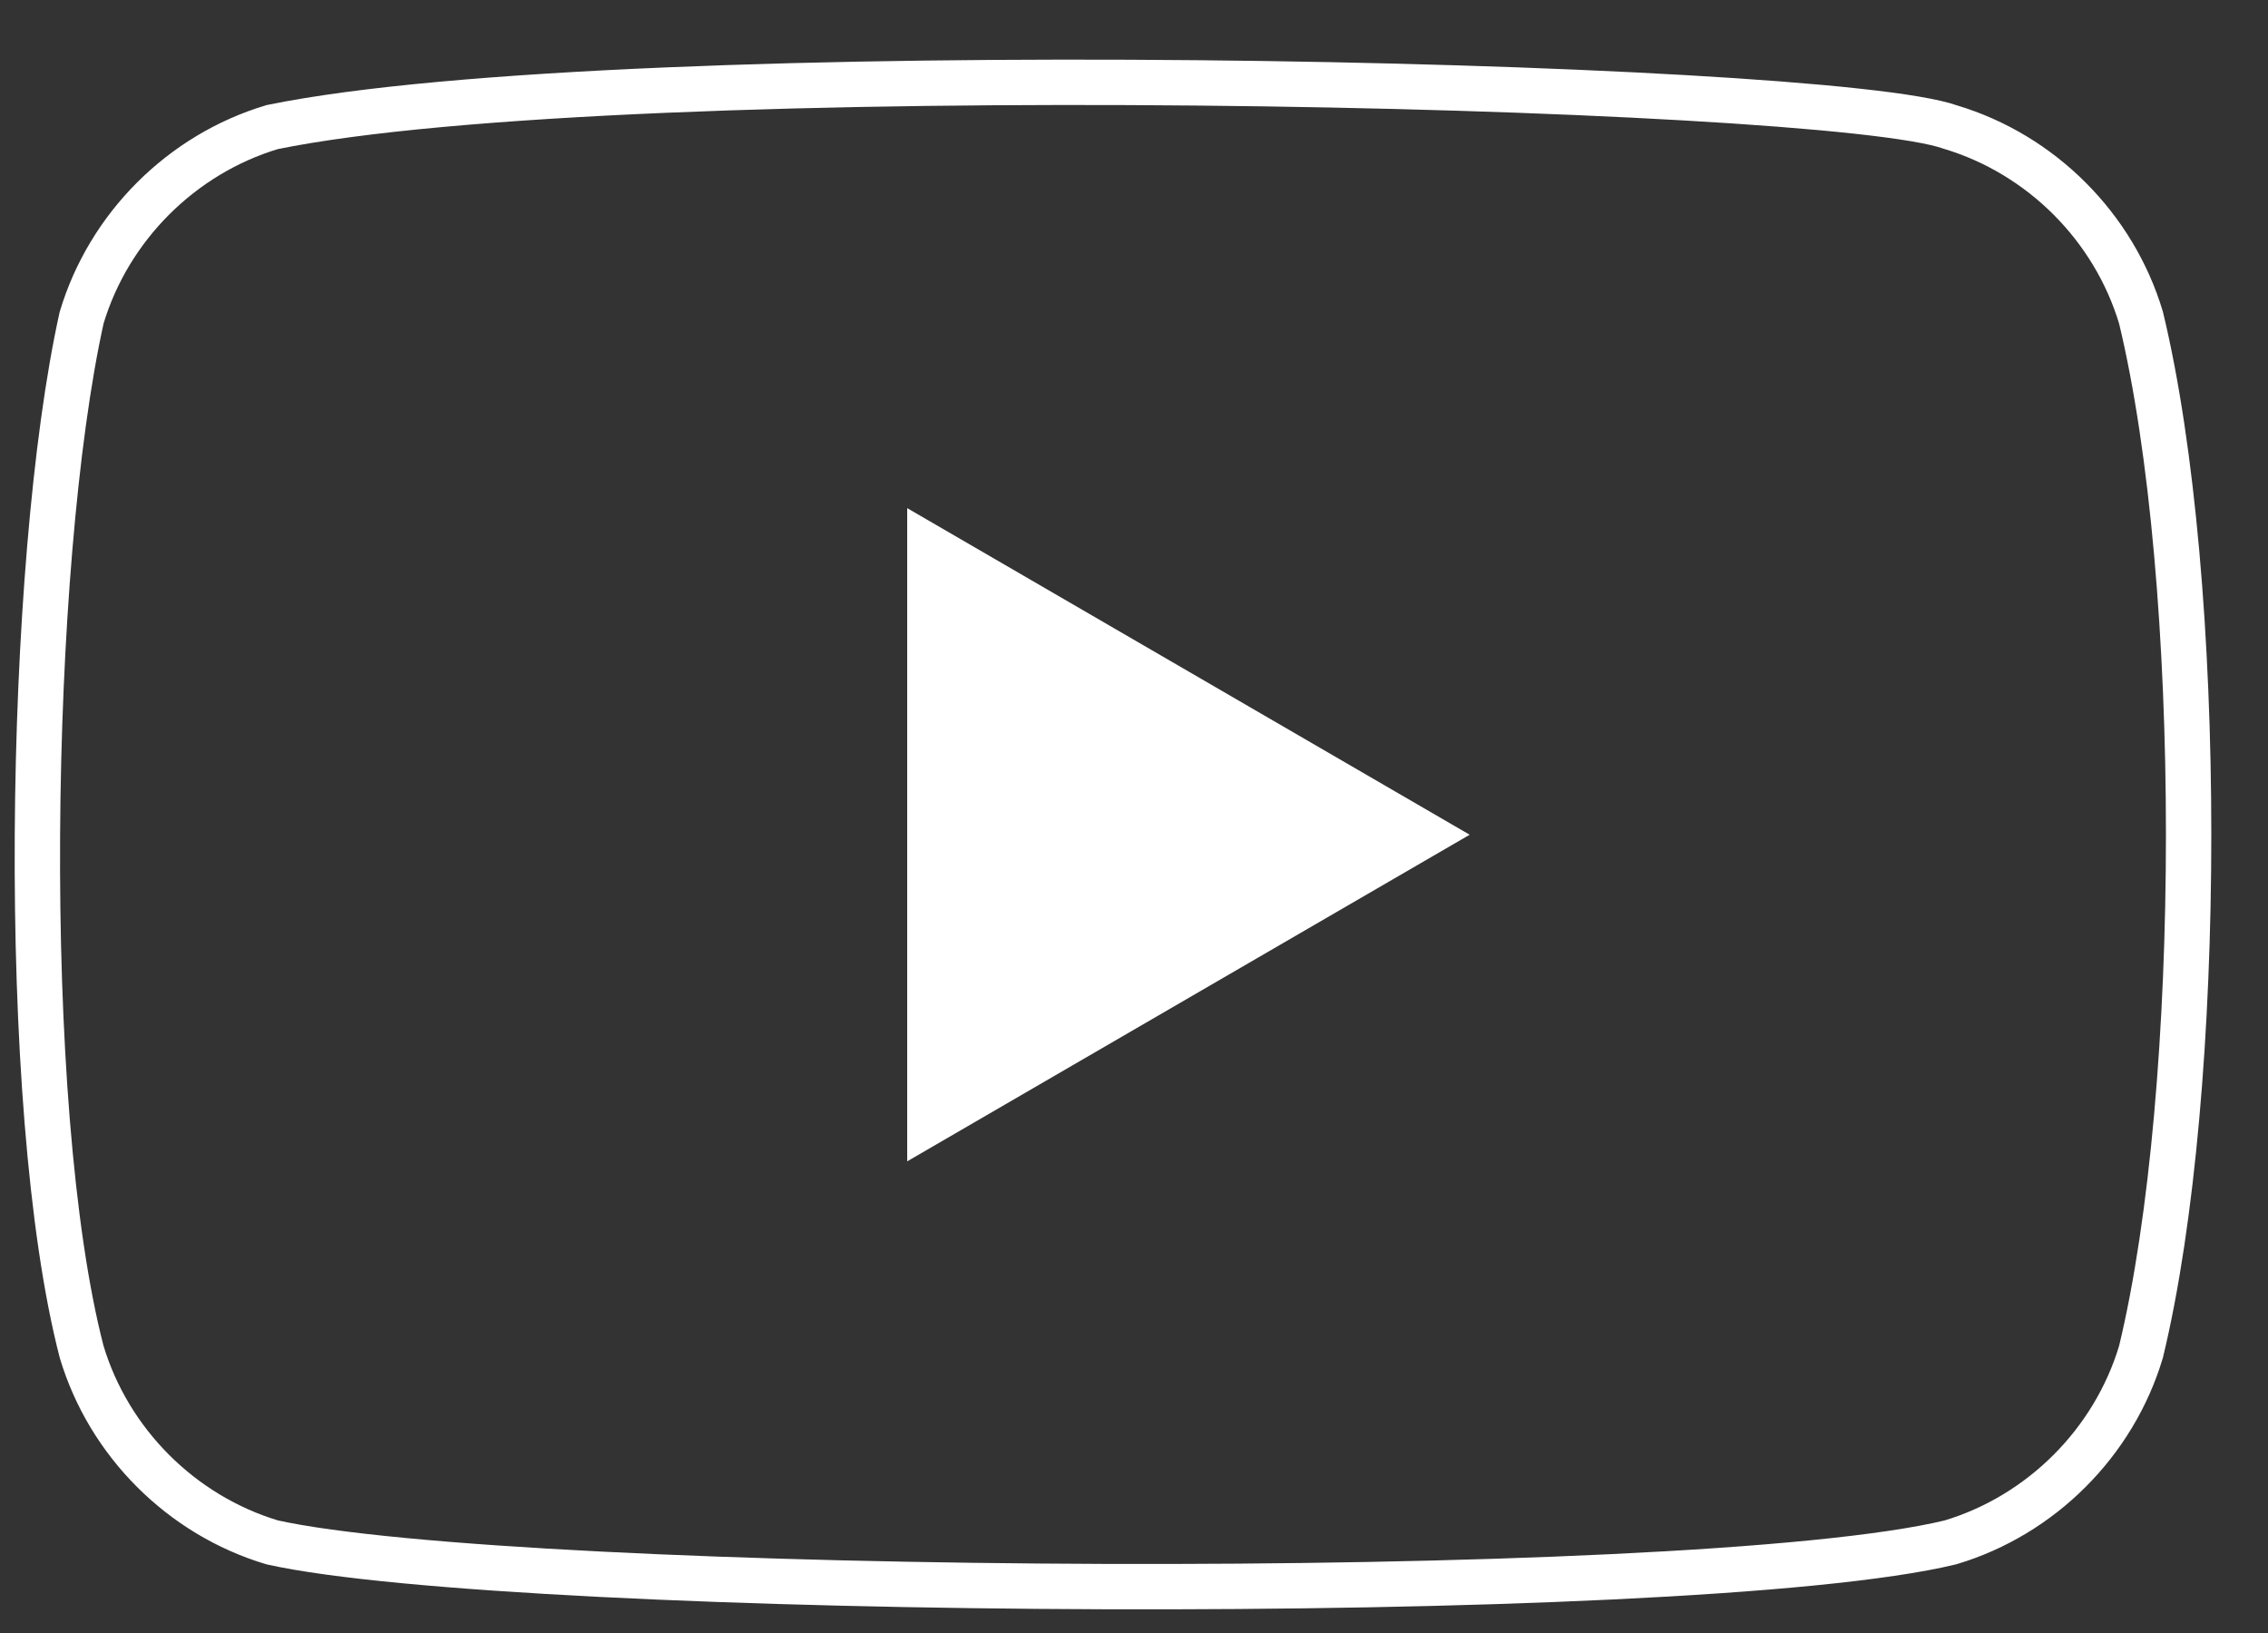
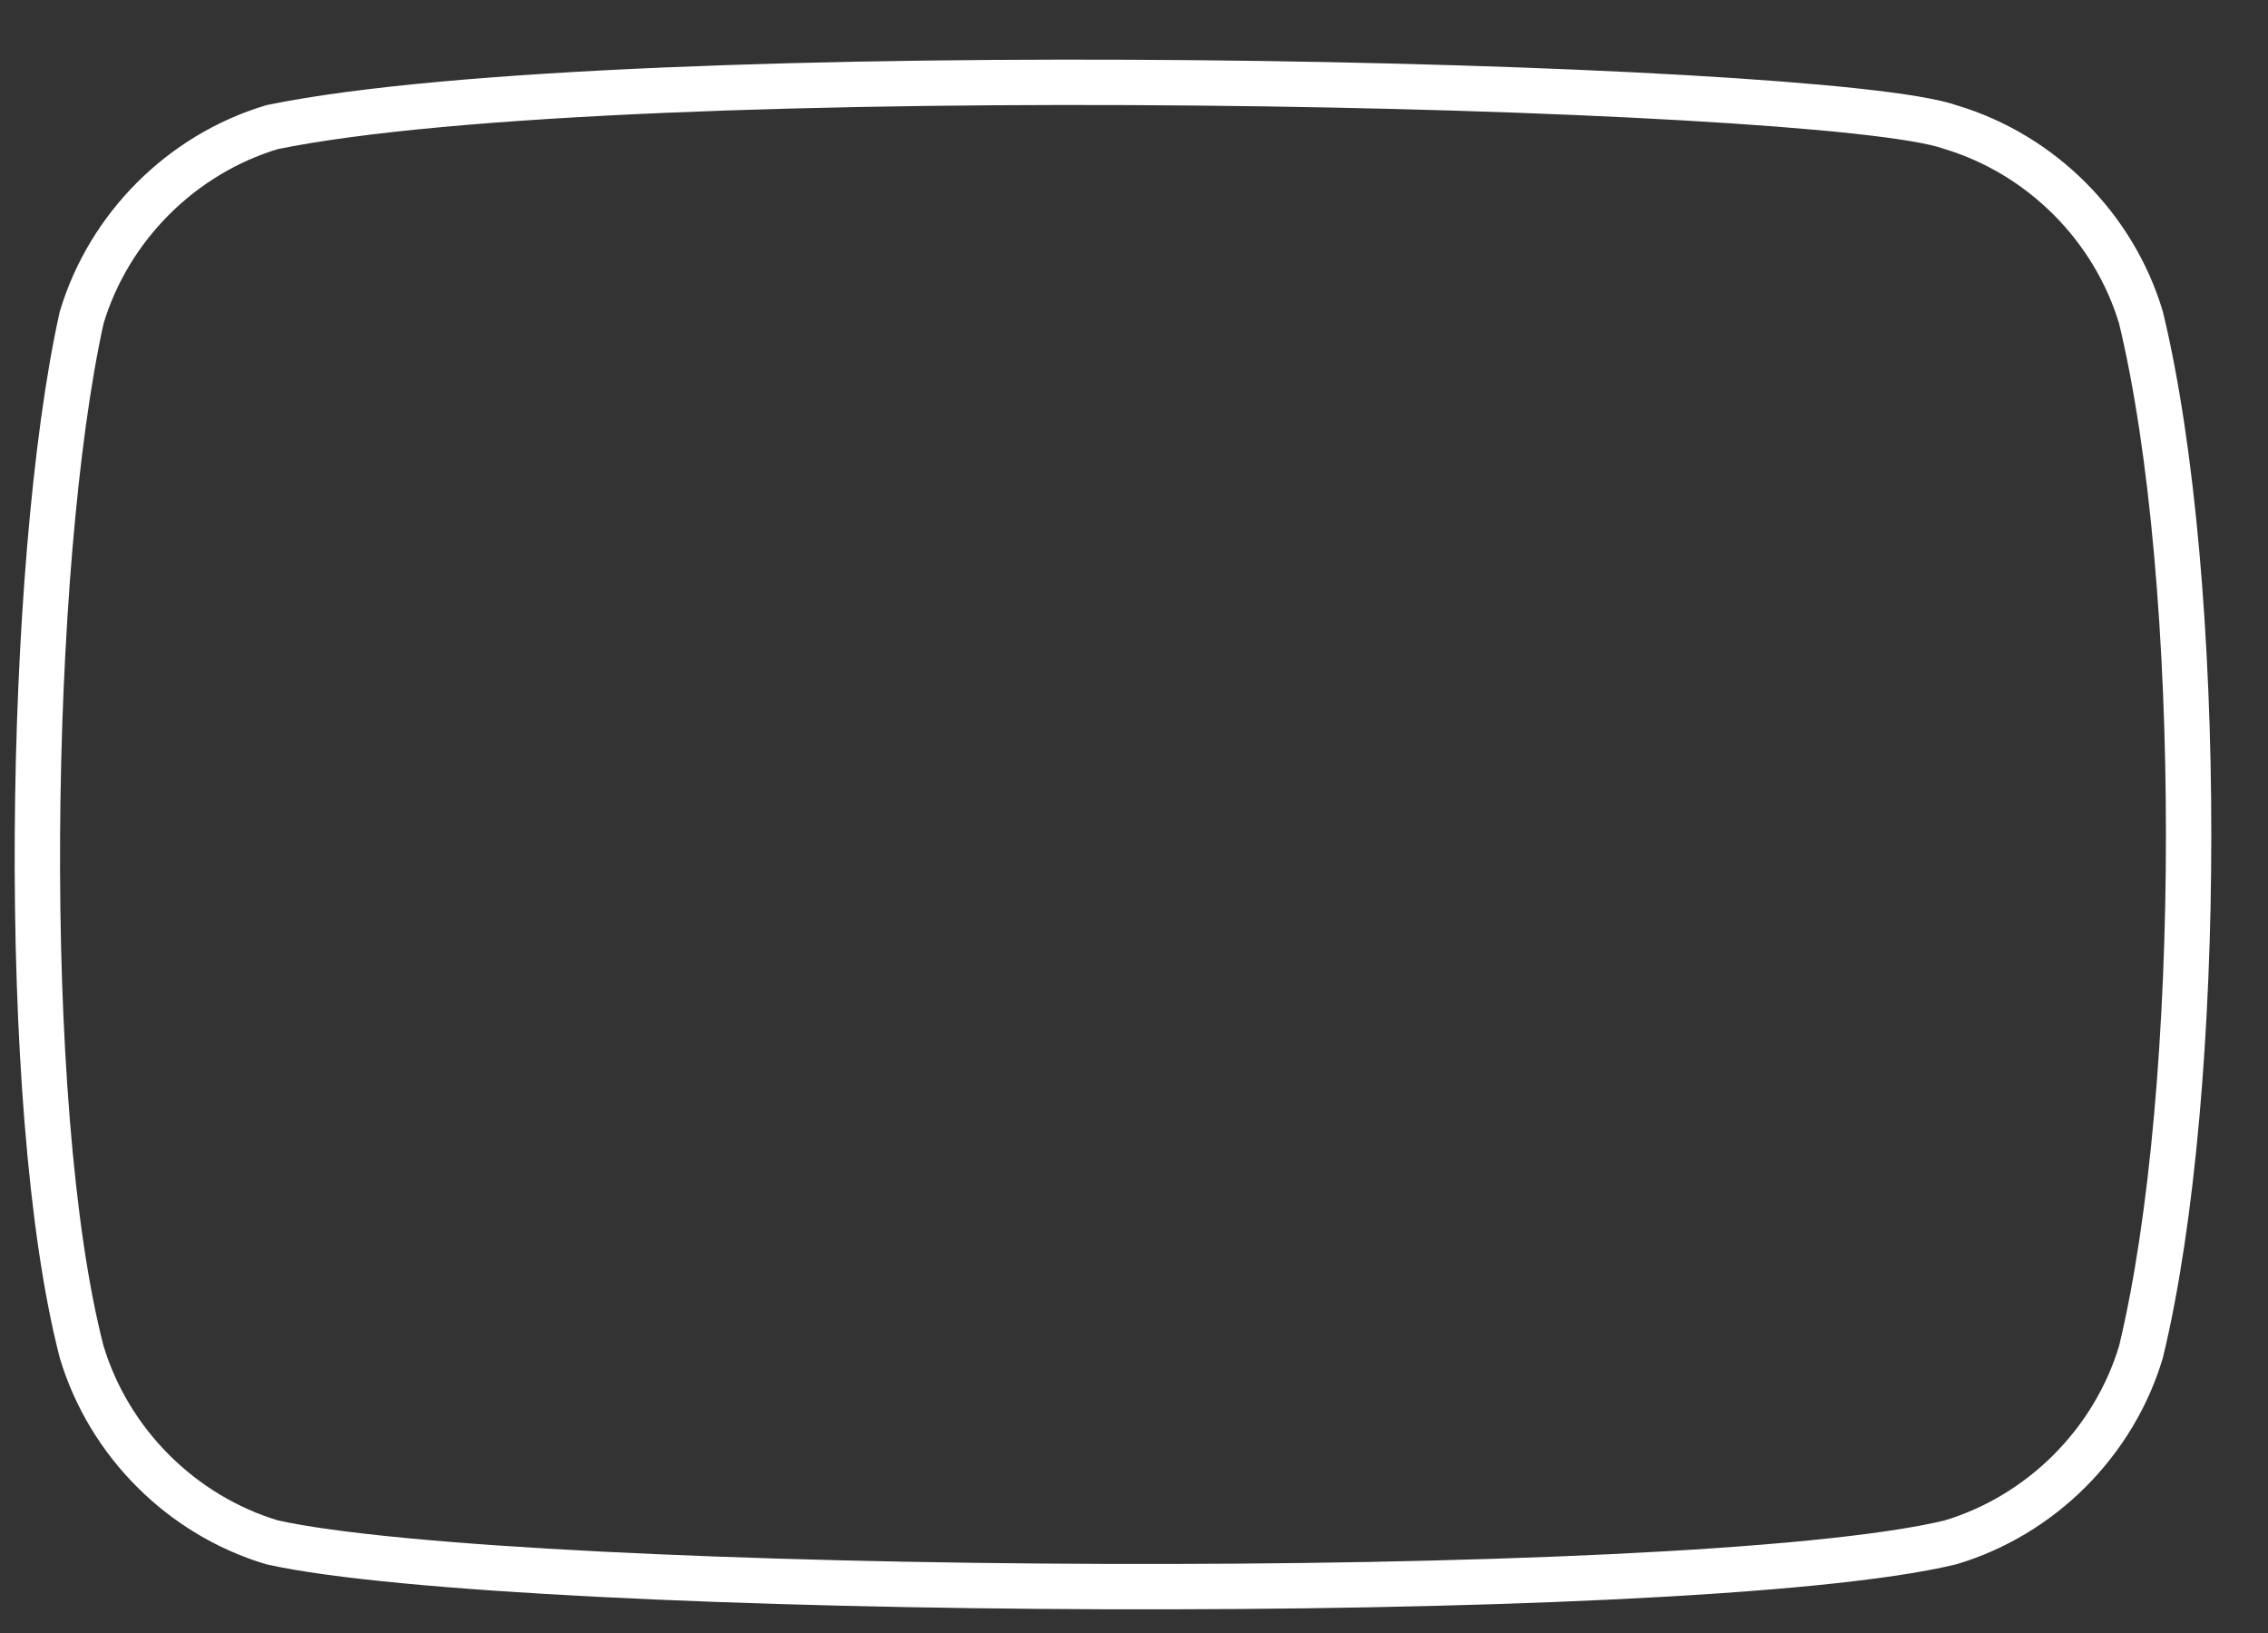
<svg xmlns="http://www.w3.org/2000/svg" width="25" height="18" viewBox="0 0 25 18" fill="none">
  <rect x="0" y="0" width="25" height="18" fill="#333333" stroke="none" />
  <path d="M23.6 3.501C23.3 2.501 22.5 1.701 21.5 1.401C20.1 0.901 6.9 0.601 3 1.401C2 1.701 1.2 2.501 0.9 3.501C0.3 6.201 0.2 12.201 0.9 14.901C1.2 15.901 2 16.701 3 17.001C5.7 17.601 18.6 17.701 21.5 17.001C22.5 16.701 23.3 15.901 23.6 14.901C24.3 12.001 24.3 6.401 23.6 3.501Z" stroke="white" stroke-width="0.5" stroke-miterlimit="10" stroke-linecap="round" />
-   <path d="M16.2 9.201L10 5.601V12.801L16.2 9.201Z" fill="white" />
</svg>